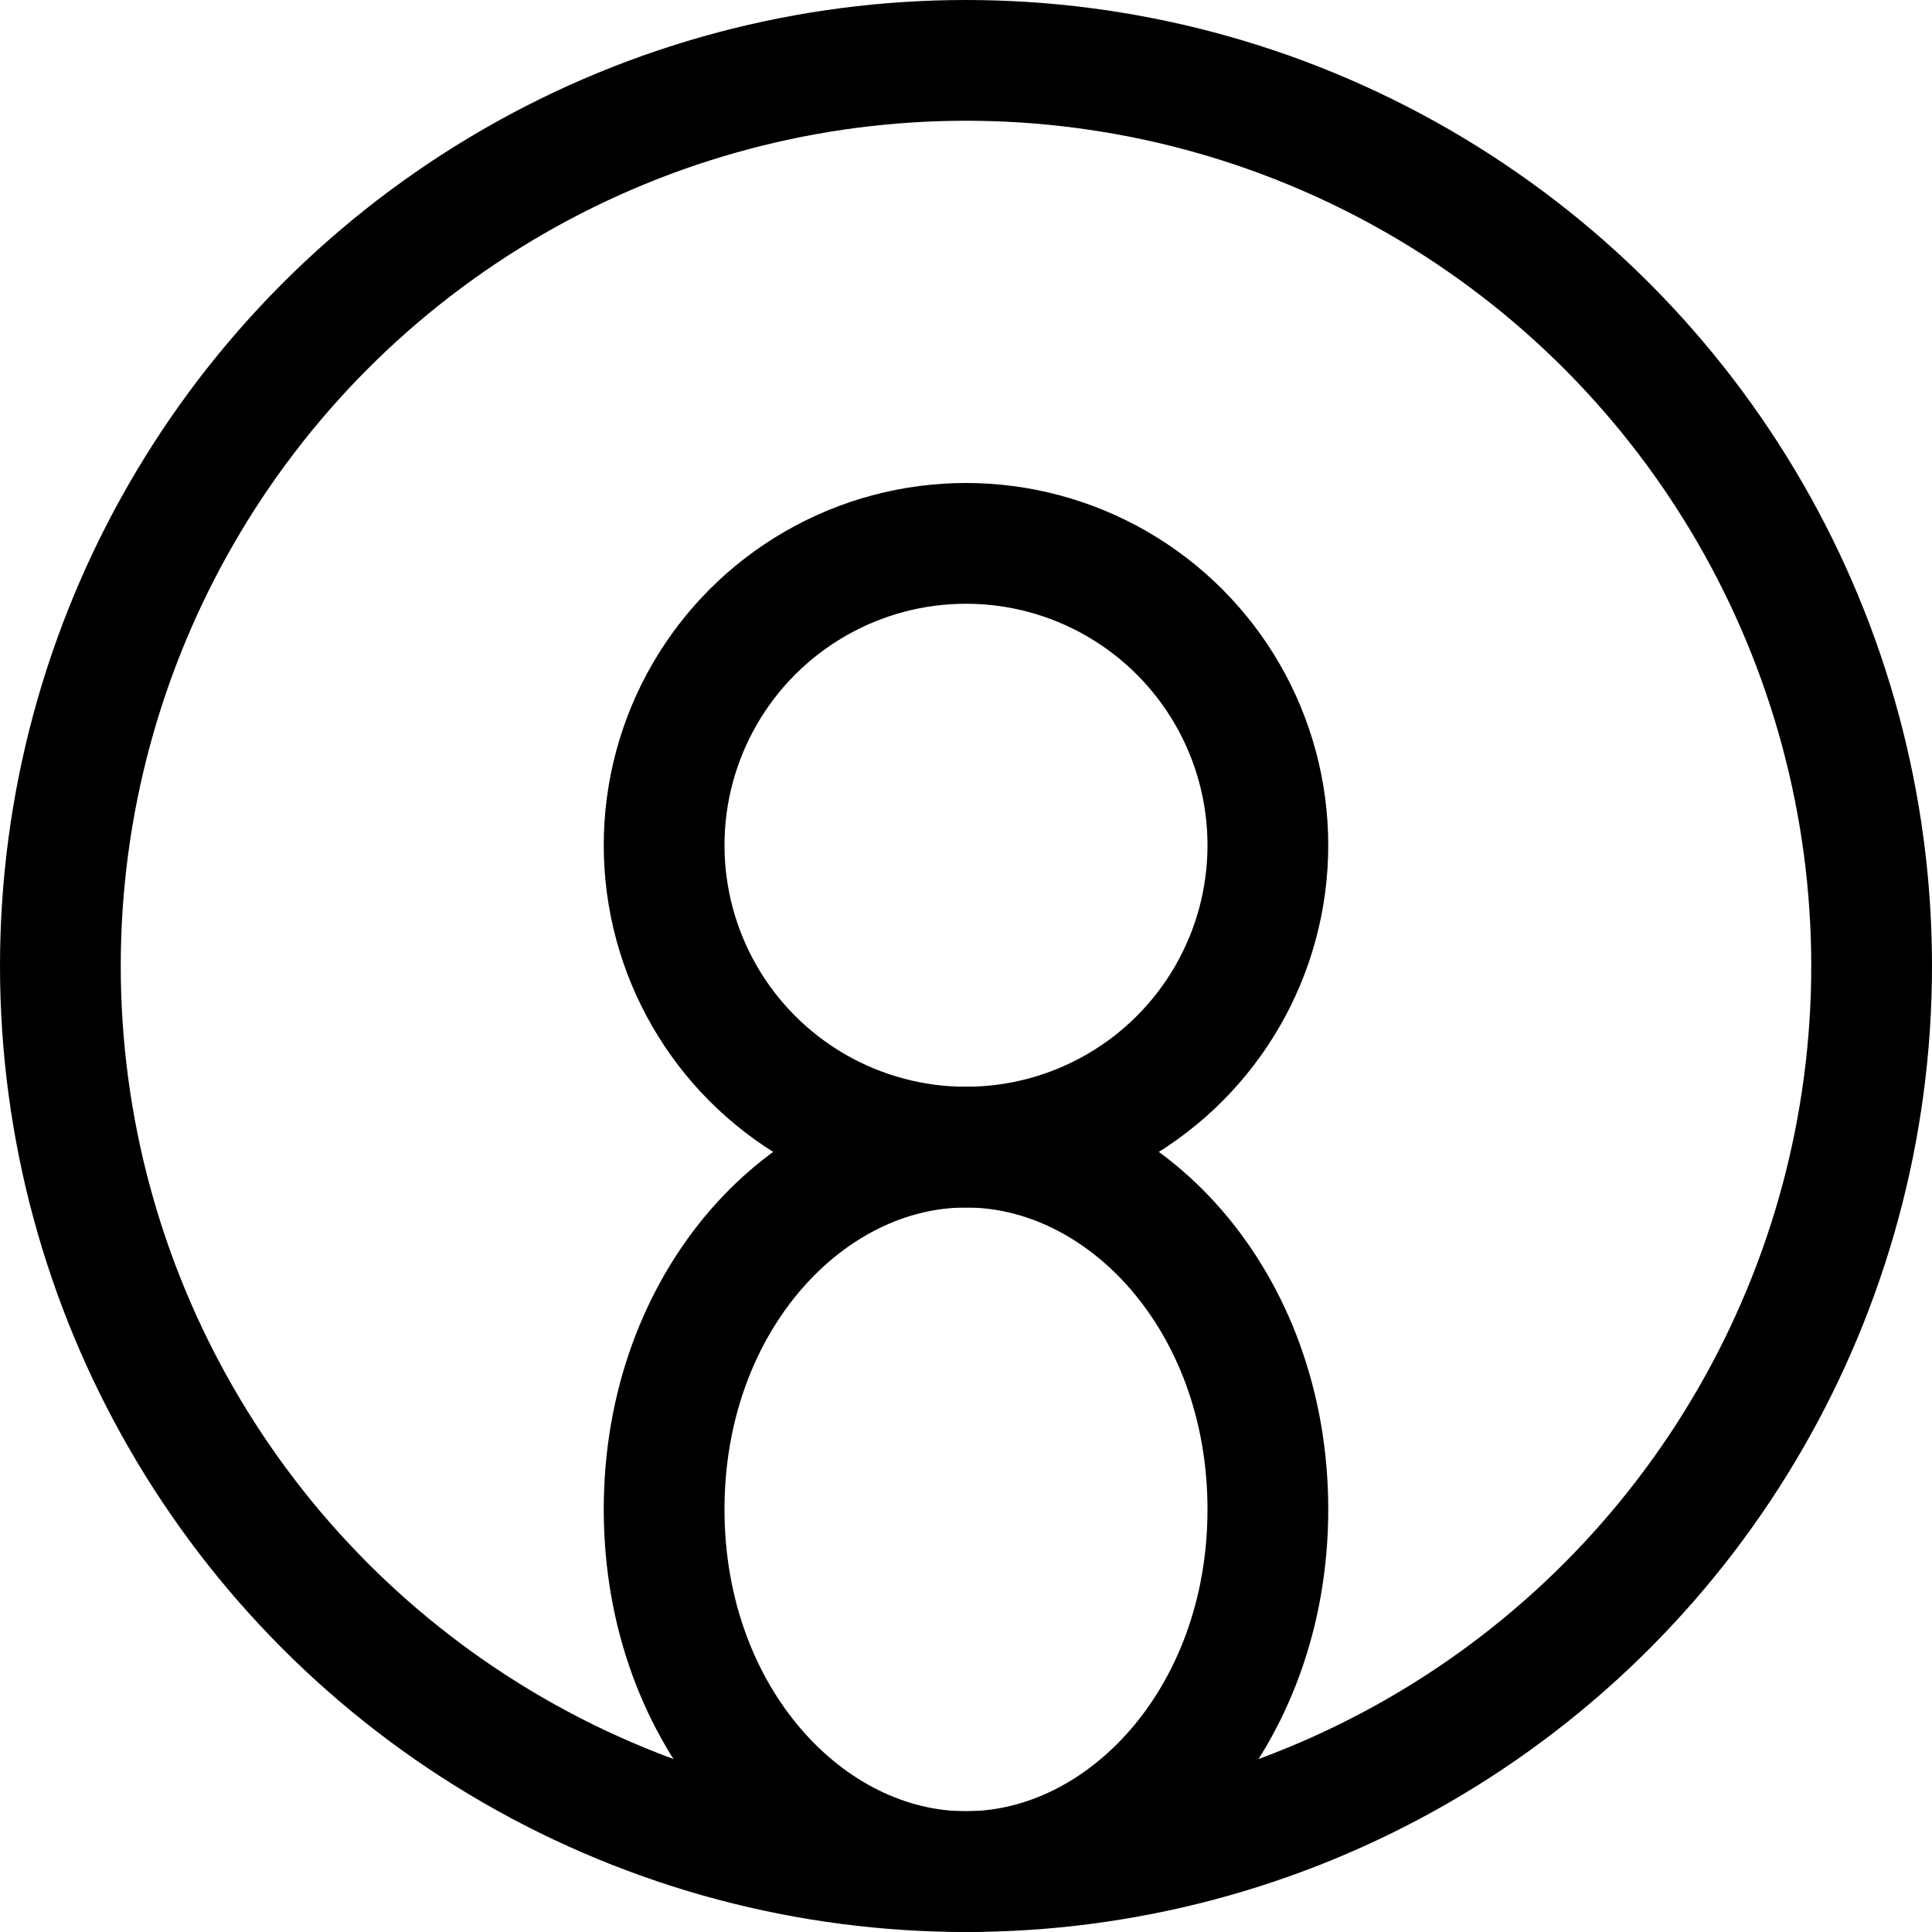
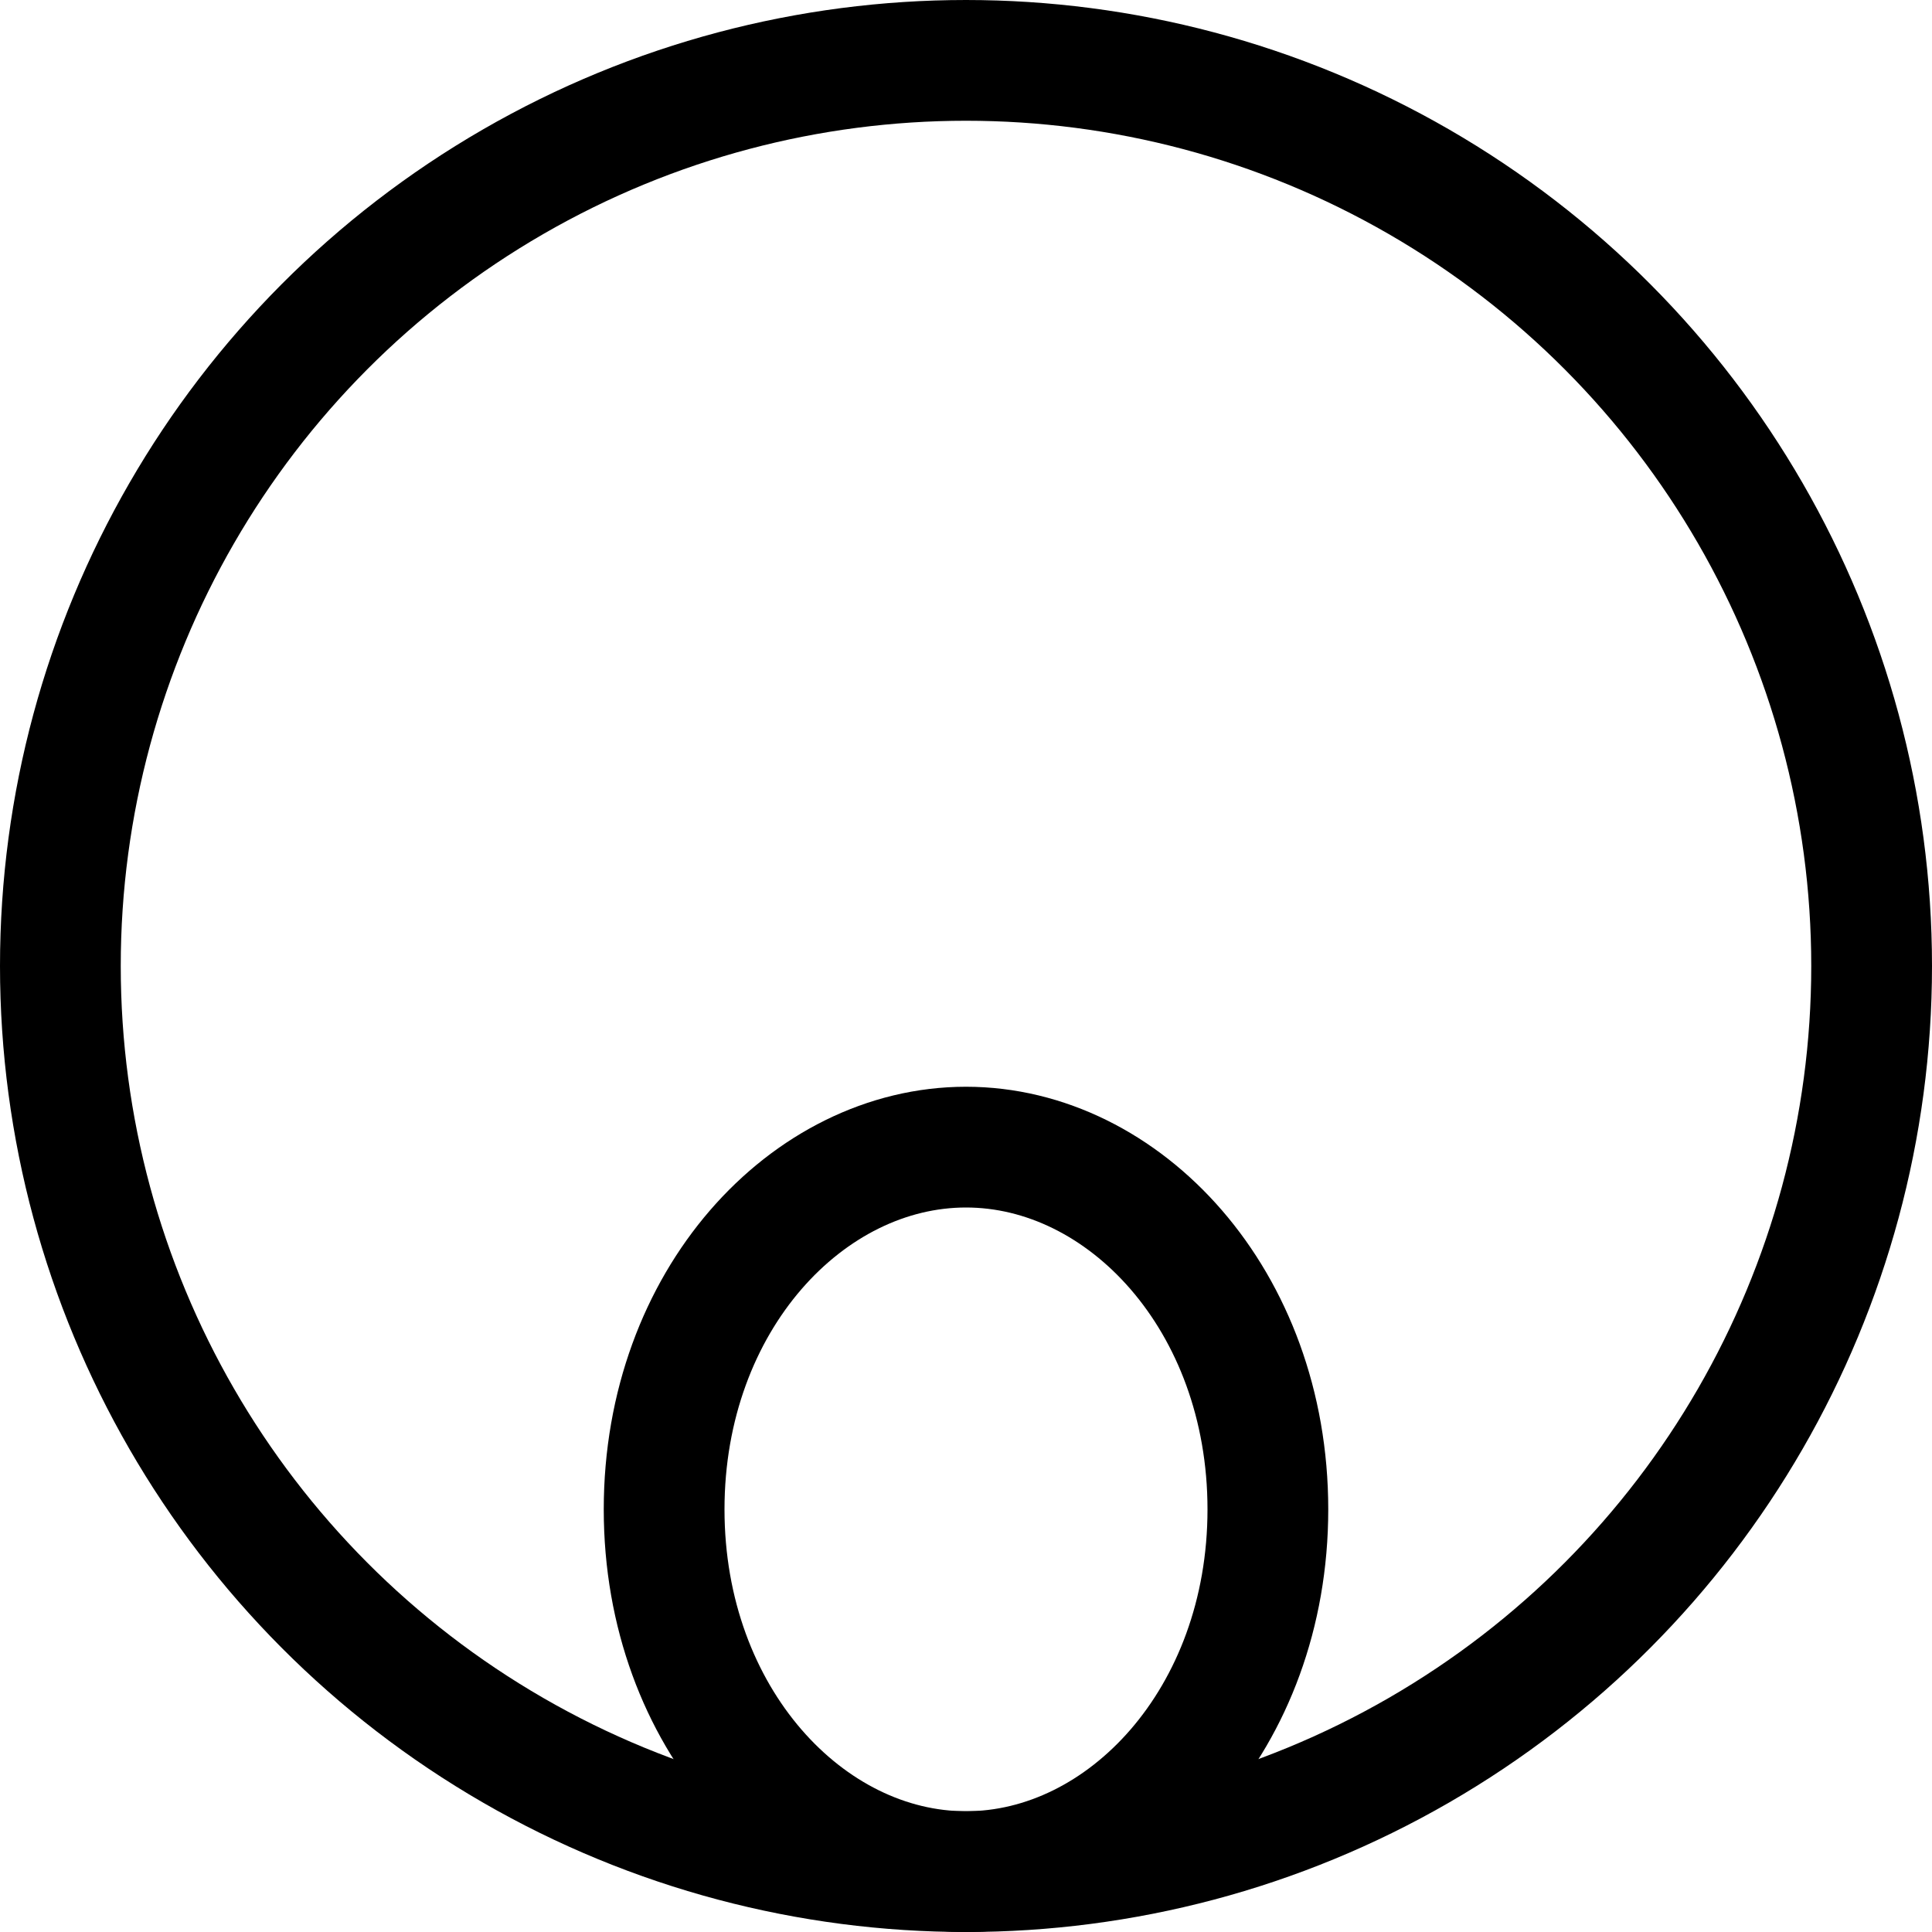
<svg xmlns="http://www.w3.org/2000/svg" width="16" height="16" viewBox="0 0 16 16" fill="none">
  <circle cx="8" cy="8" r="7.5" stroke="black" />
-   <circle cx="8" cy="7" r="2.5" stroke="black" />
  <path d="M10.5 12.5C10.5 14.232 9.311 15.5 8 15.5C6.689 15.5 5.5 14.232 5.5 12.5C5.5 10.768 6.689 9.5 8 9.5C9.311 9.5 10.5 10.768 10.5 12.5Z" stroke="black" />
</svg>